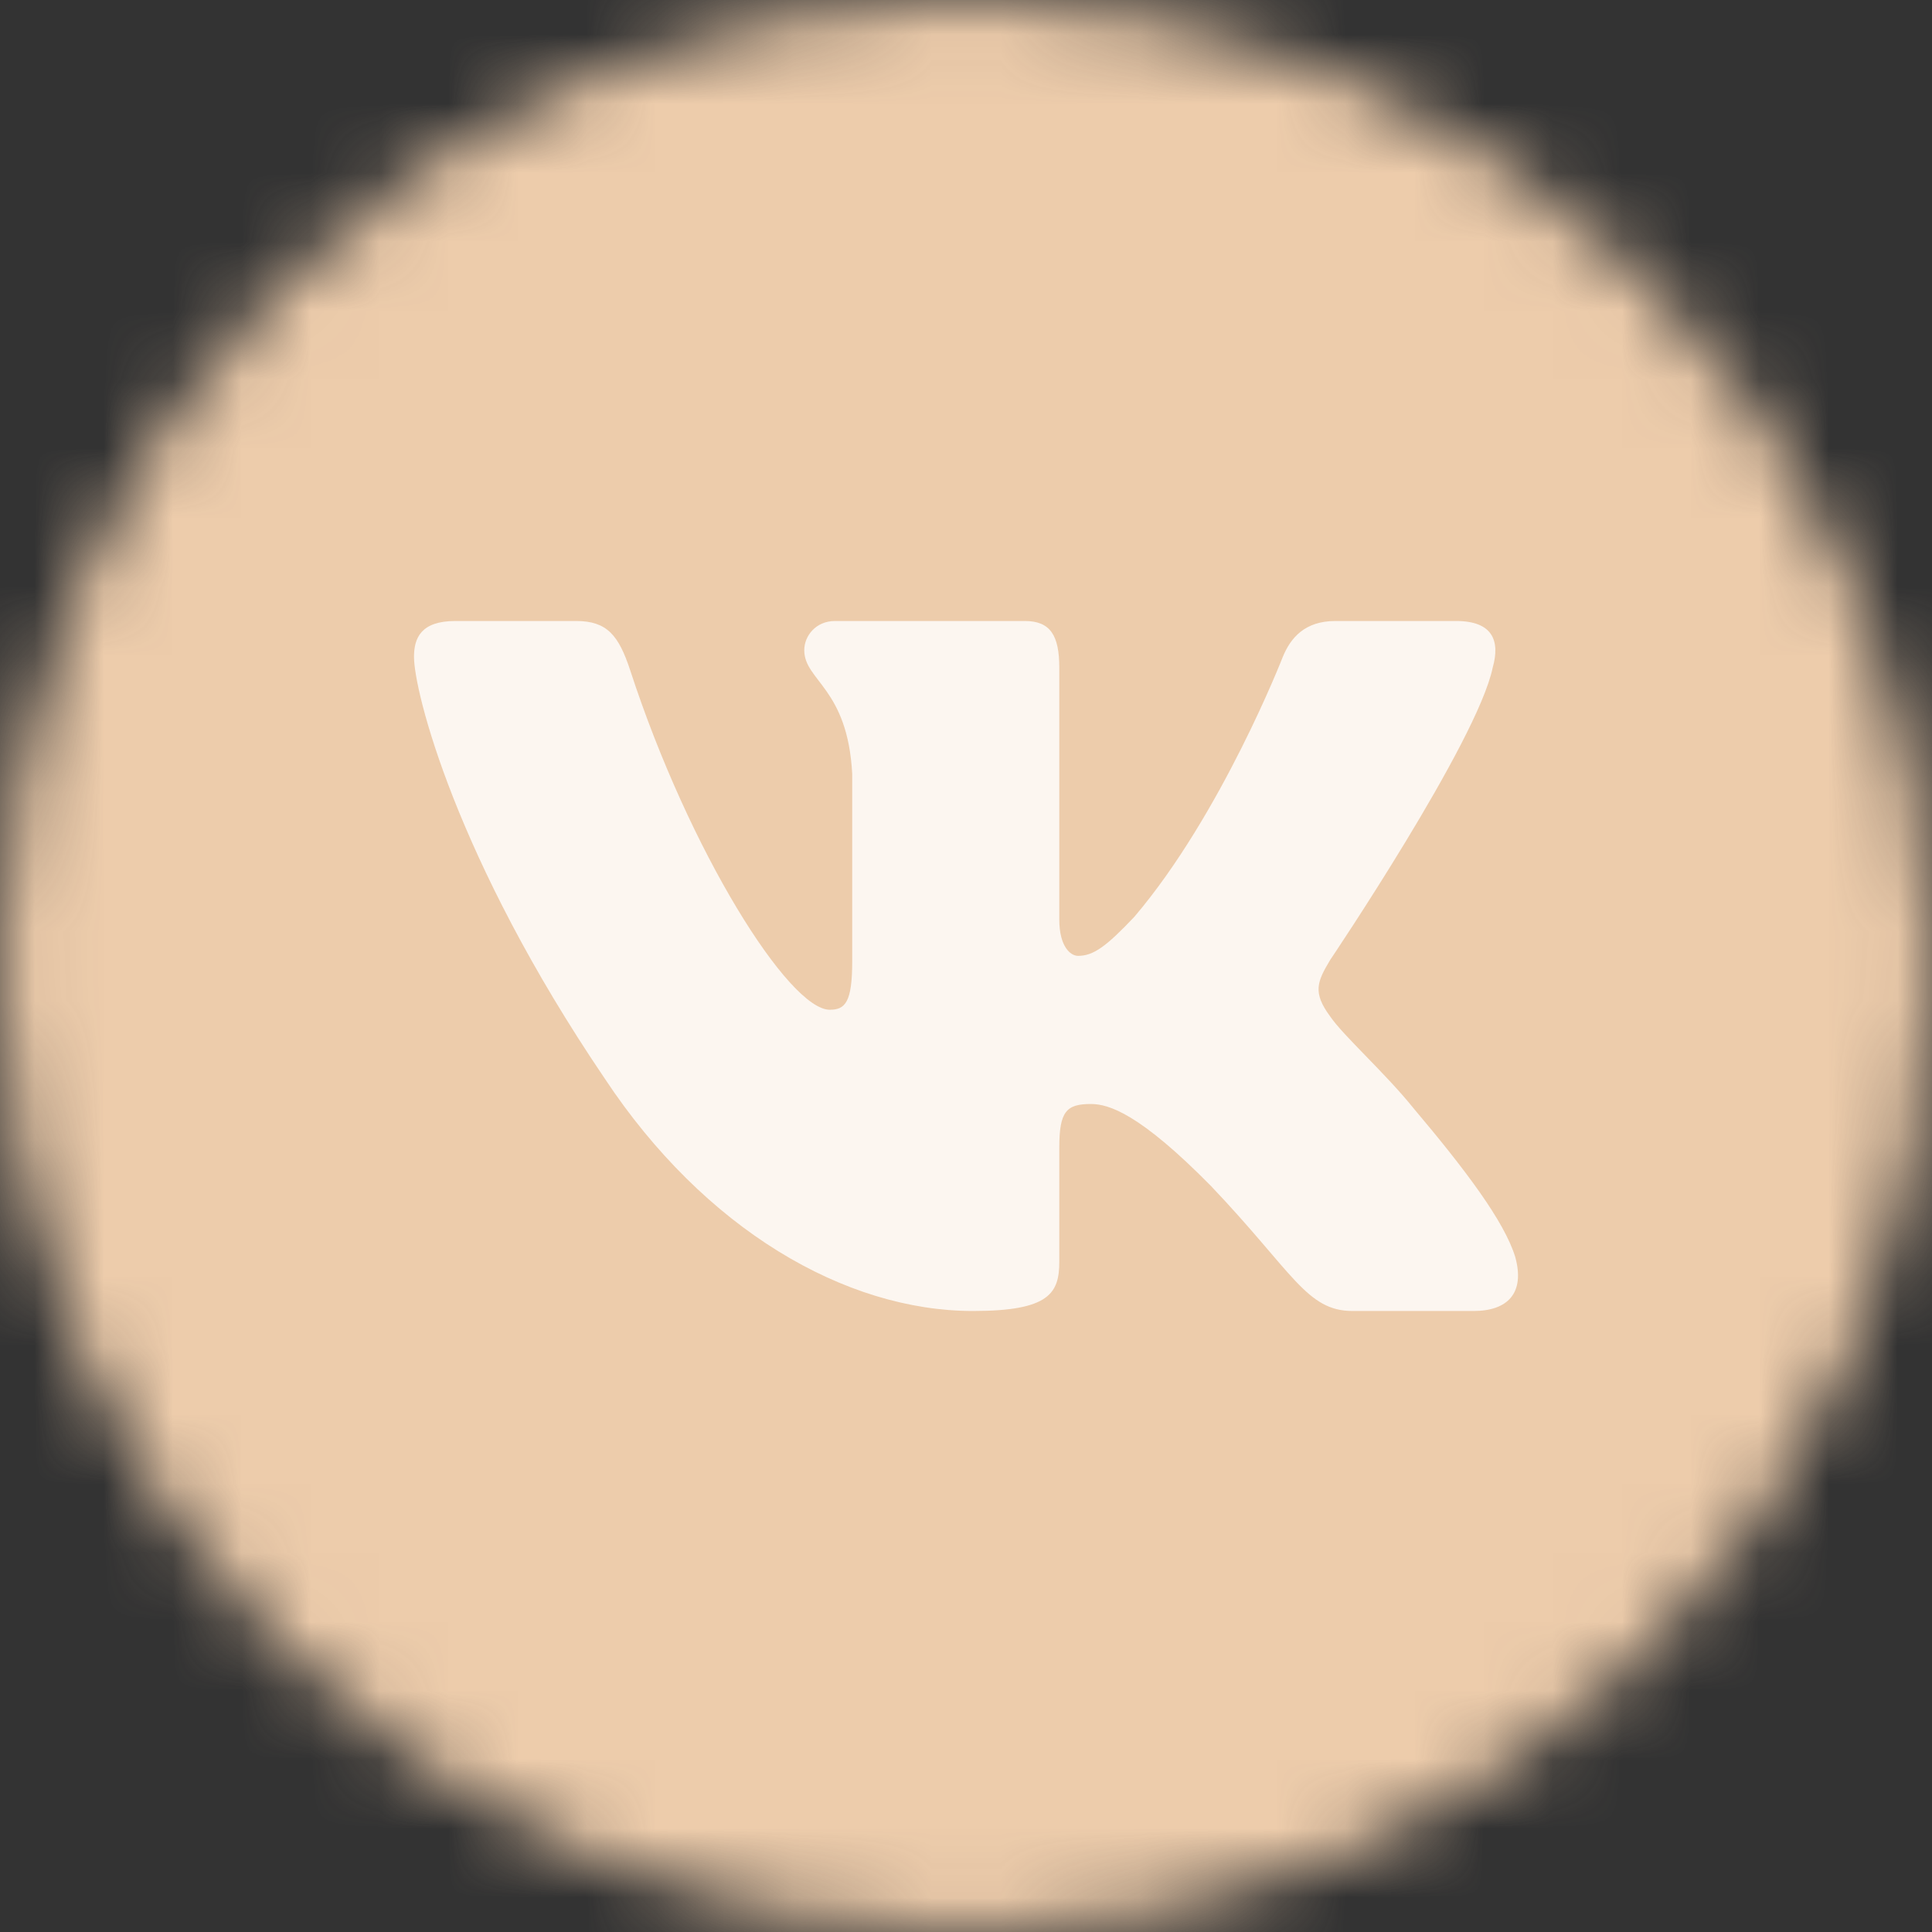
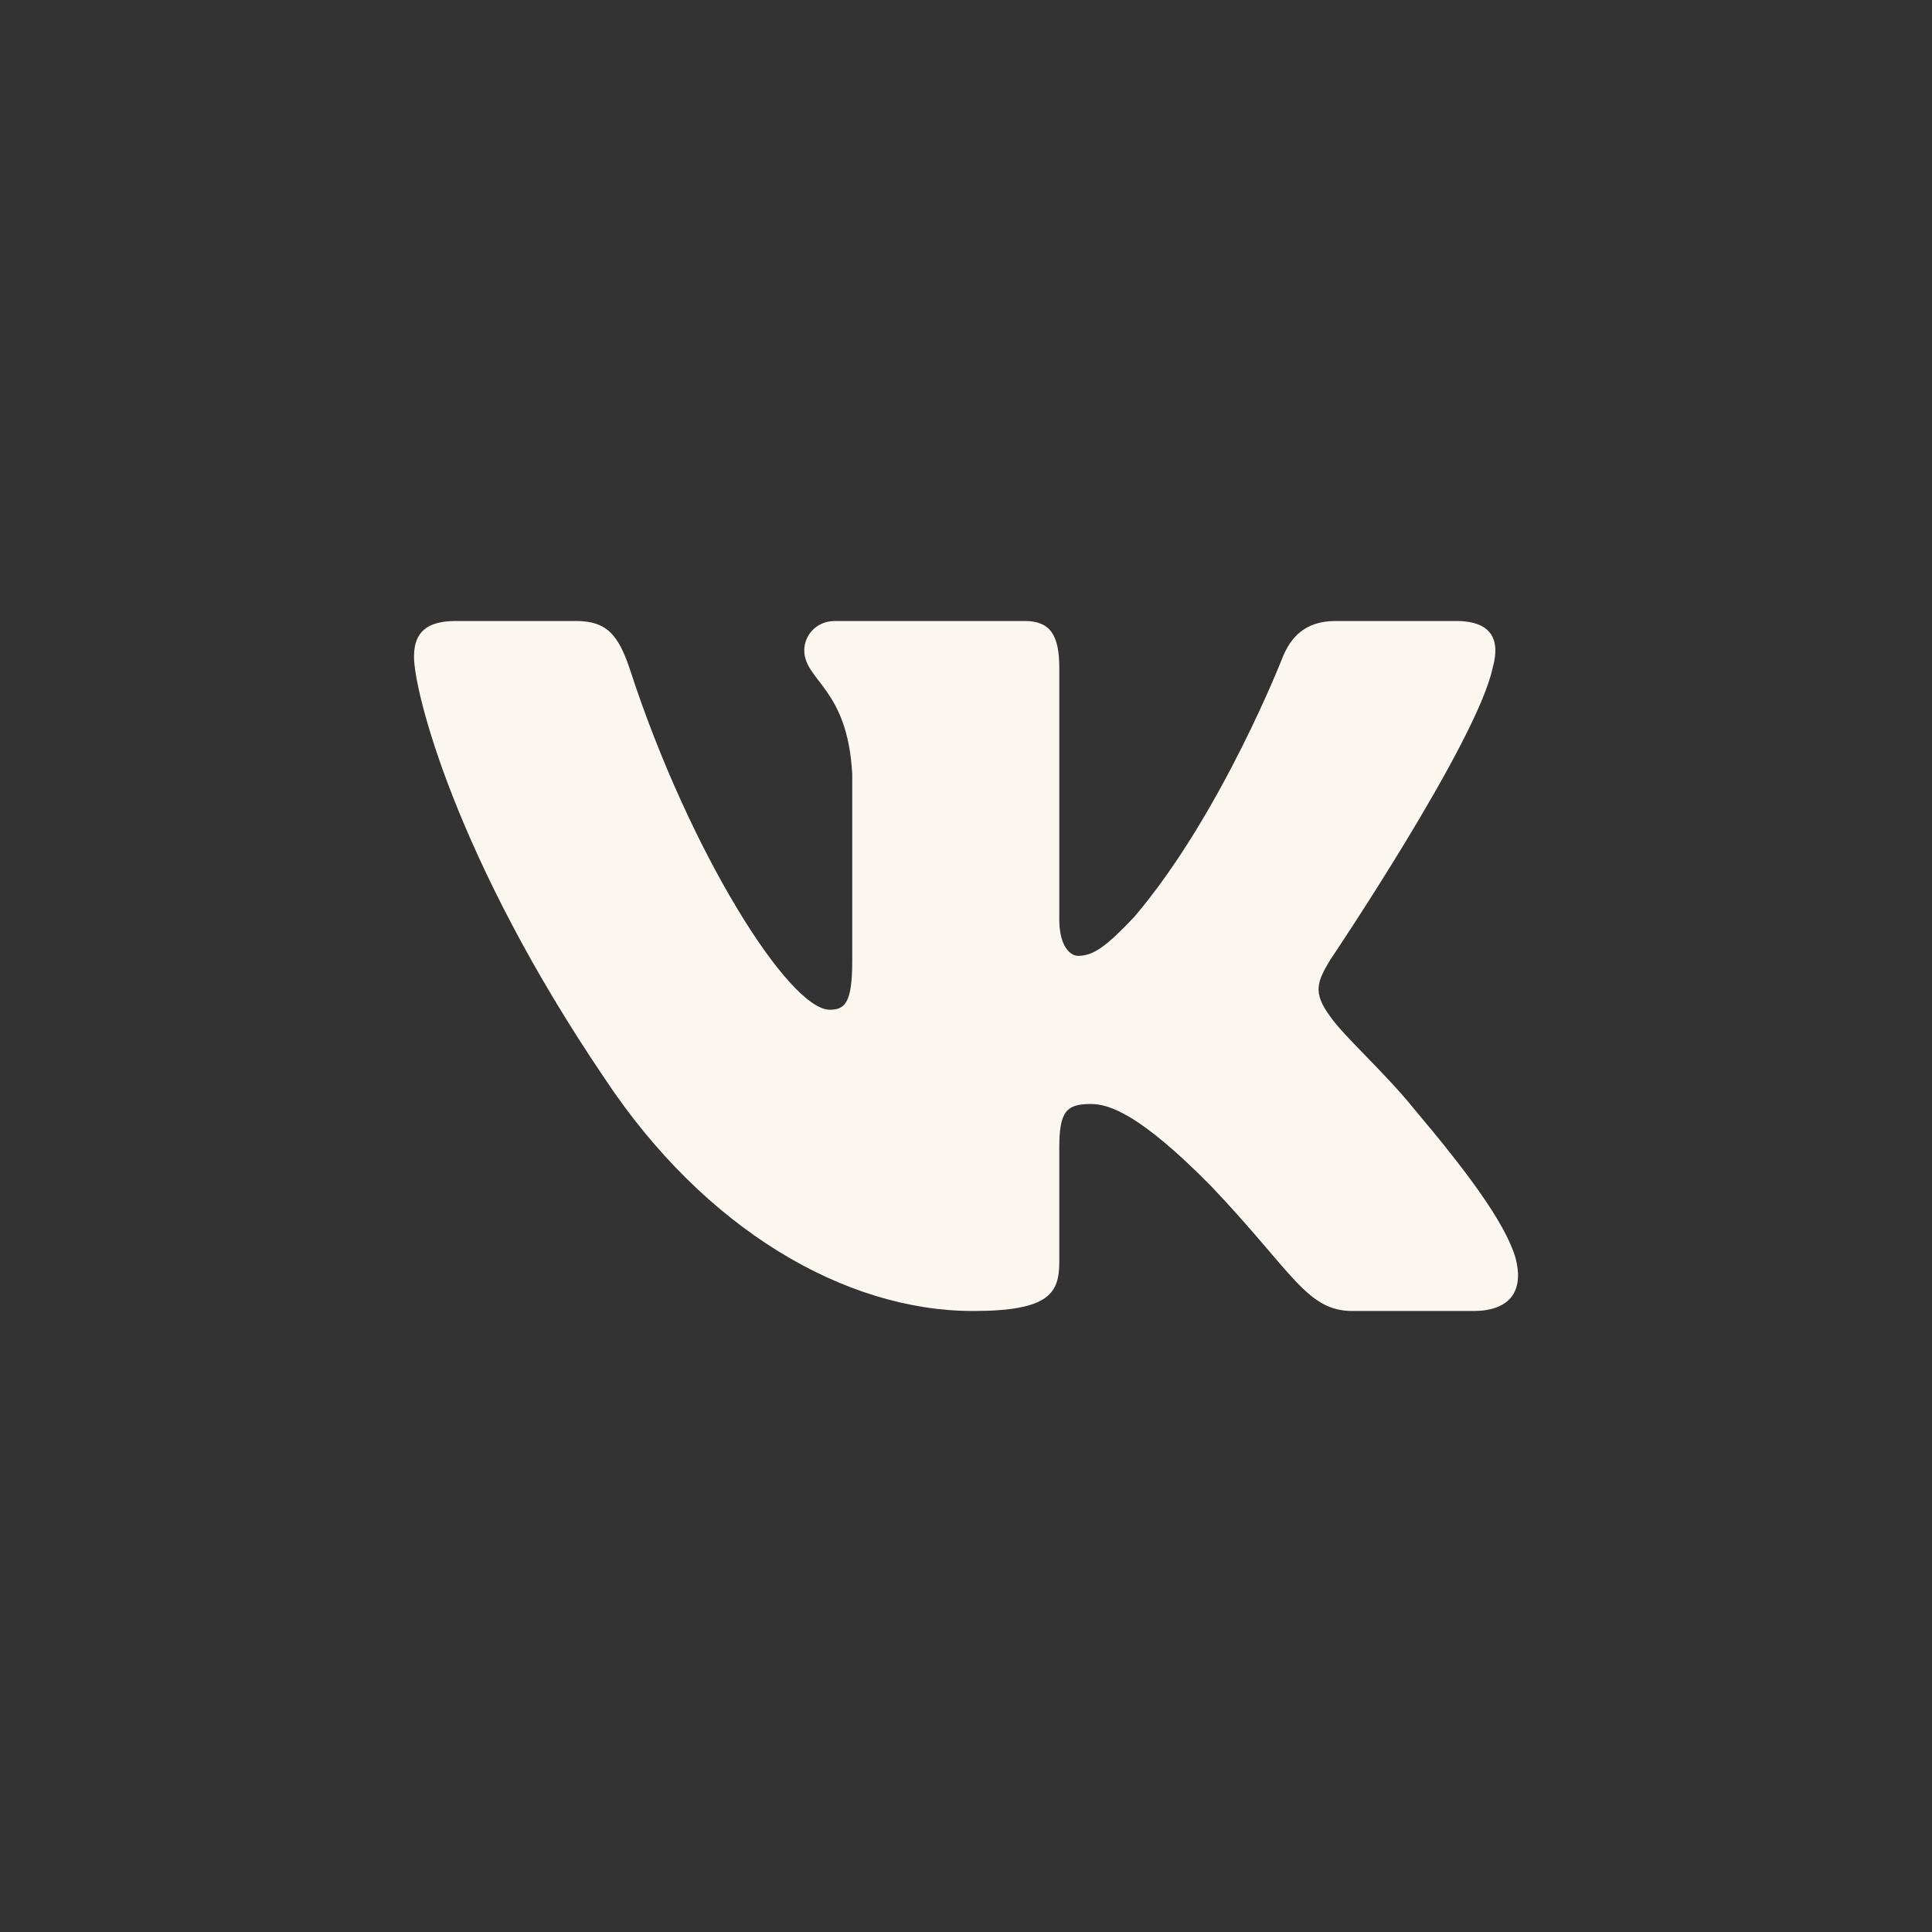
<svg xmlns="http://www.w3.org/2000/svg" width="28" height="28" viewBox="0 0 28 28" fill="none">
  <rect x="0" y="0" width="28" height="28" fill="#333333" stroke="none" />
  <g clip-path="url(#clip0_210_831)">
    <mask id="mask0_210_831" style="mask-type:luminance" maskUnits="userSpaceOnUse" x="0" y="0" width="28" height="28">
      <path d="M28 14C28 6.268 21.732 0 14 0C6.268 0 0 6.268 0 14C0 21.732 6.268 28 14 28C21.732 28 28 21.732 28 14Z" fill="white" />
    </mask>
    <g mask="url(#mask0_210_831)">
-       <path d="M0 4C0 1.791 1.791 0 4 0H24C26.209 0 28 1.791 28 4V24C28 26.209 26.209 28 24 28H4C1.791 28 0 26.209 0 24V4Z" fill="#EDCCAB" />
      <path fill-rule="evenodd" clip-rule="evenodd" d="M21.354 19H19.603C18.935 19 18.74 18.439 17.553 17.191C16.515 16.137 16.069 16 15.81 16C15.457 16 15.352 16.105 15.352 16.631V18.284C15.352 18.737 15.215 19 14.102 19C12.247 19 10.21 17.815 8.763 15.629C6.593 12.428 6 10.009 6 9.521C6 9.247 6.1 9 6.6 9H8.35C8.797 9 8.966 9.206 9.134 9.716C9.99 12.341 11.433 14.634 12.026 14.634C12.249 14.634 12.351 14.527 12.351 13.931V11.218C12.286 9.97 11.656 9.867 11.656 9.423C11.656 9.217 11.823 9 12.101 9H14.852C15.223 9 15.352 9.209 15.352 9.677V13.326C15.352 13.717 15.513 13.853 15.624 13.853C15.847 13.853 16.033 13.717 16.44 13.287C17.702 11.804 18.591 9.521 18.591 9.521C18.703 9.247 18.908 9 19.353 9H21.103C21.633 9 21.744 9.287 21.633 9.677C21.41 10.75 19.278 13.912 19.278 13.912C19.092 14.224 19.018 14.38 19.278 14.731C19.463 15.005 20.075 15.551 20.483 16.058C21.235 16.949 21.802 17.7 21.96 18.217C22.104 18.737 21.854 19 21.354 19Z" fill="#FCF6F0" />
    </g>
  </g>
  <defs>
    <clipPath id="clip0_210_831">
      <rect width="28" height="28" fill="white" />
    </clipPath>
  </defs>
</svg>